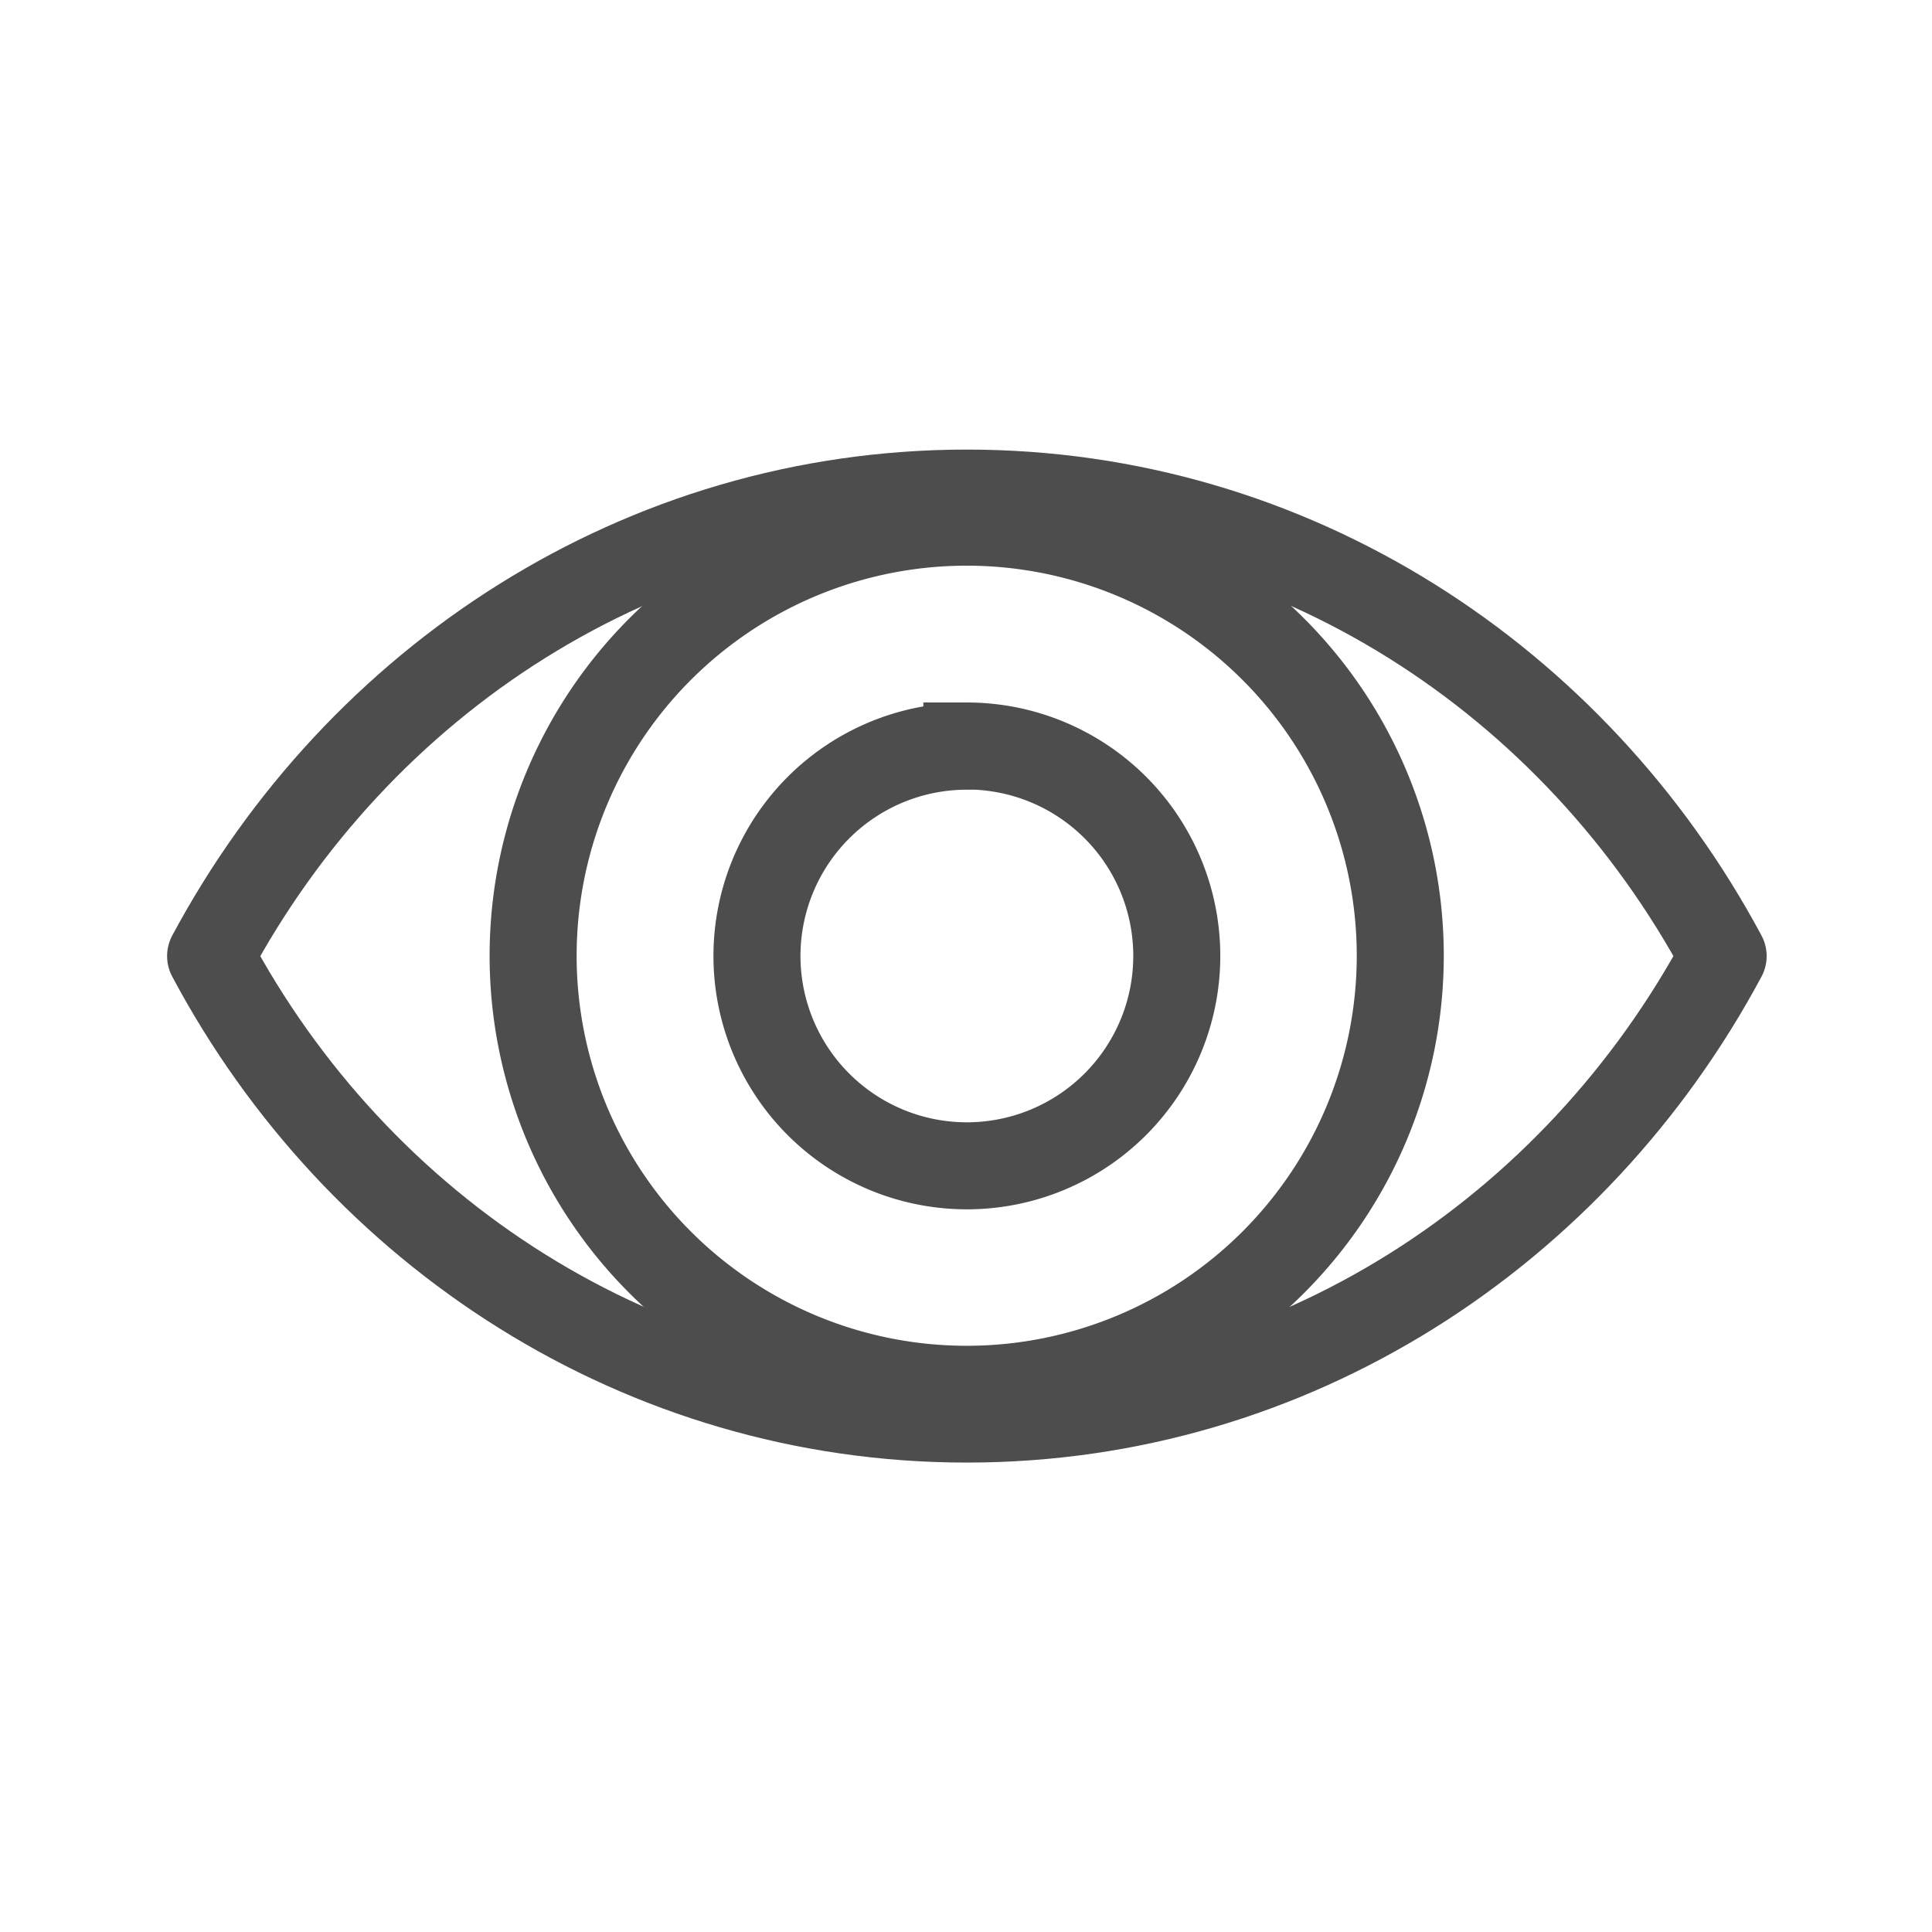
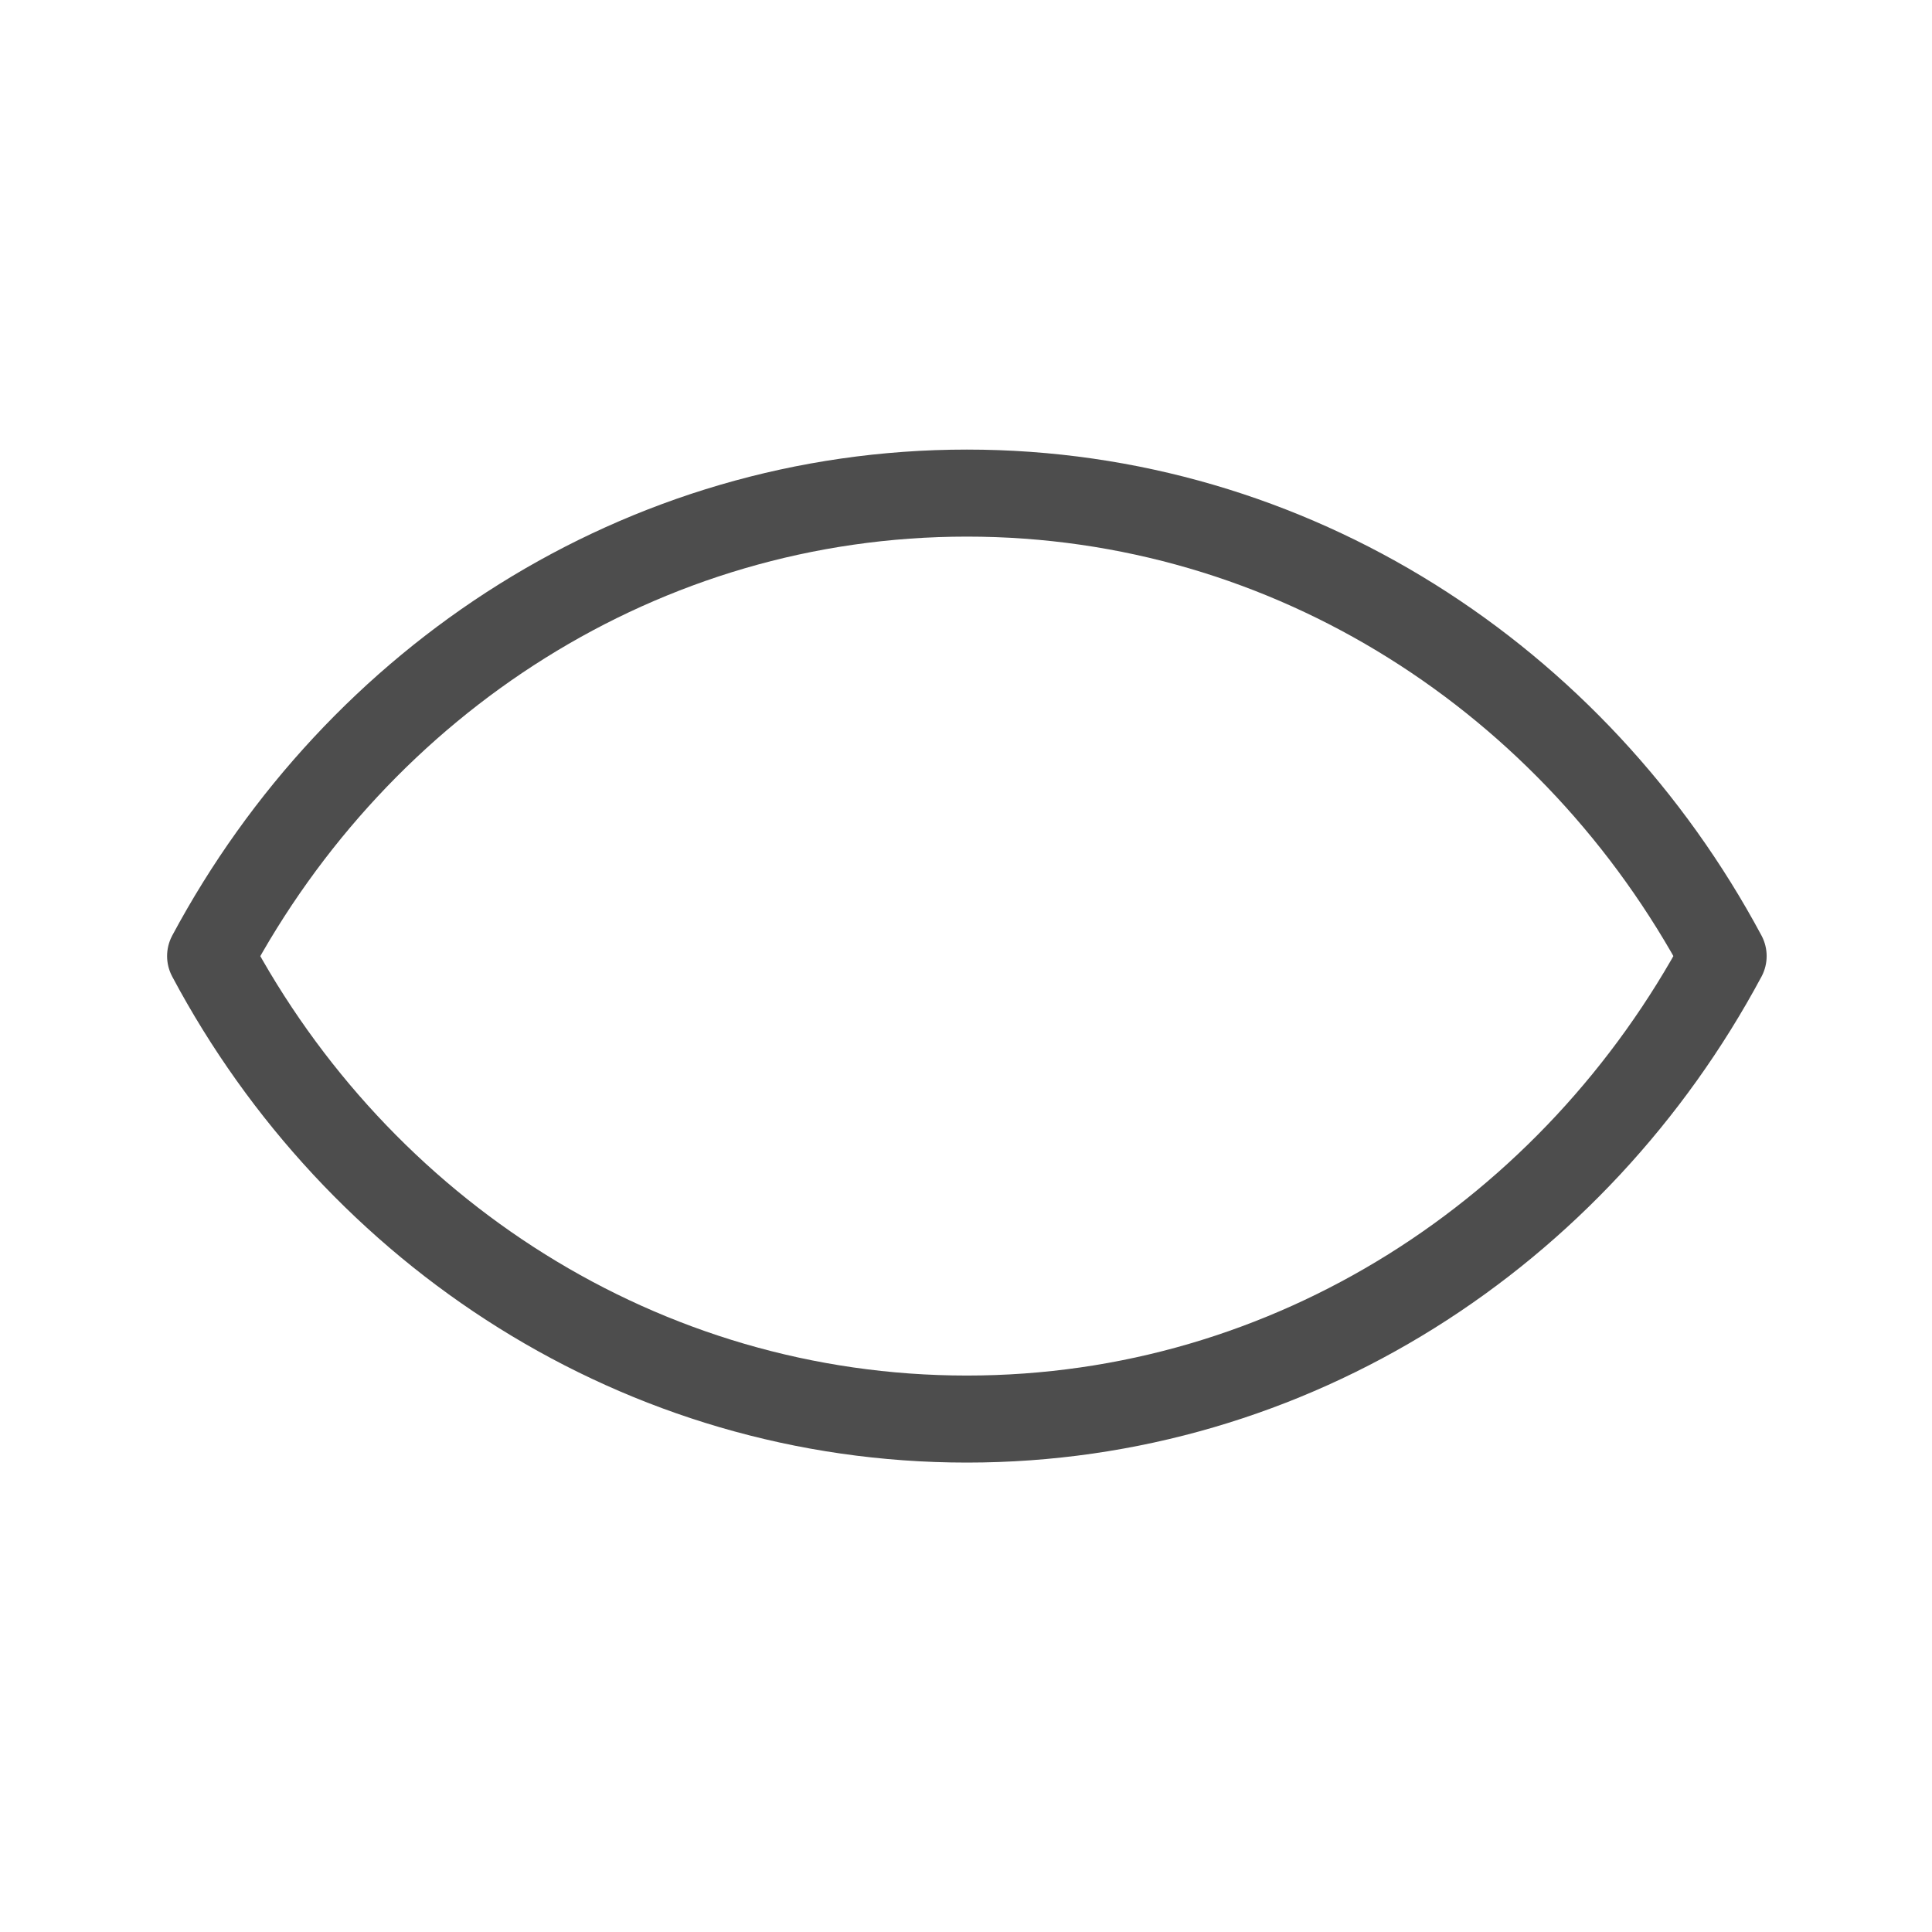
<svg xmlns="http://www.w3.org/2000/svg" id="Capa_1" data-name="Capa 1" viewBox="0 0 111 111">
  <defs>
    <style>.cls-1,.cls-2{fill:none;stroke:#4d4d4d;stroke-width:5px;}.cls-1{stroke-miterlimit:22.93;}.cls-2{stroke-linecap:round;stroke-linejoin:round;}</style>
  </defs>
  <title>iconos</title>
-   <path class="cls-1" d="M55.55,30A24.91,24.91,0,1,1,30.63,54.93,24.91,24.91,0,0,1,55.55,30Zm0,12.86A12.06,12.06,0,1,1,43.49,54.93,12.06,12.06,0,0,1,55.55,42.87Z" />
-   <path class="cls-2" d="M99,54.93c-8.5,15.87-24.77,26.6-43.45,26.6s-35-10.73-43.45-26.6c8.5-15.87,24.77-26.6,43.45-26.6S90.5,39.06,99,54.93Z" />
+   <path class="cls-2" d="M99,54.93c-8.5,15.87-24.77,26.6-43.45,26.6s-35-10.73-43.45-26.6c8.5-15.87,24.77-26.6,43.45-26.6S90.5,39.06,99,54.93" />
</svg>